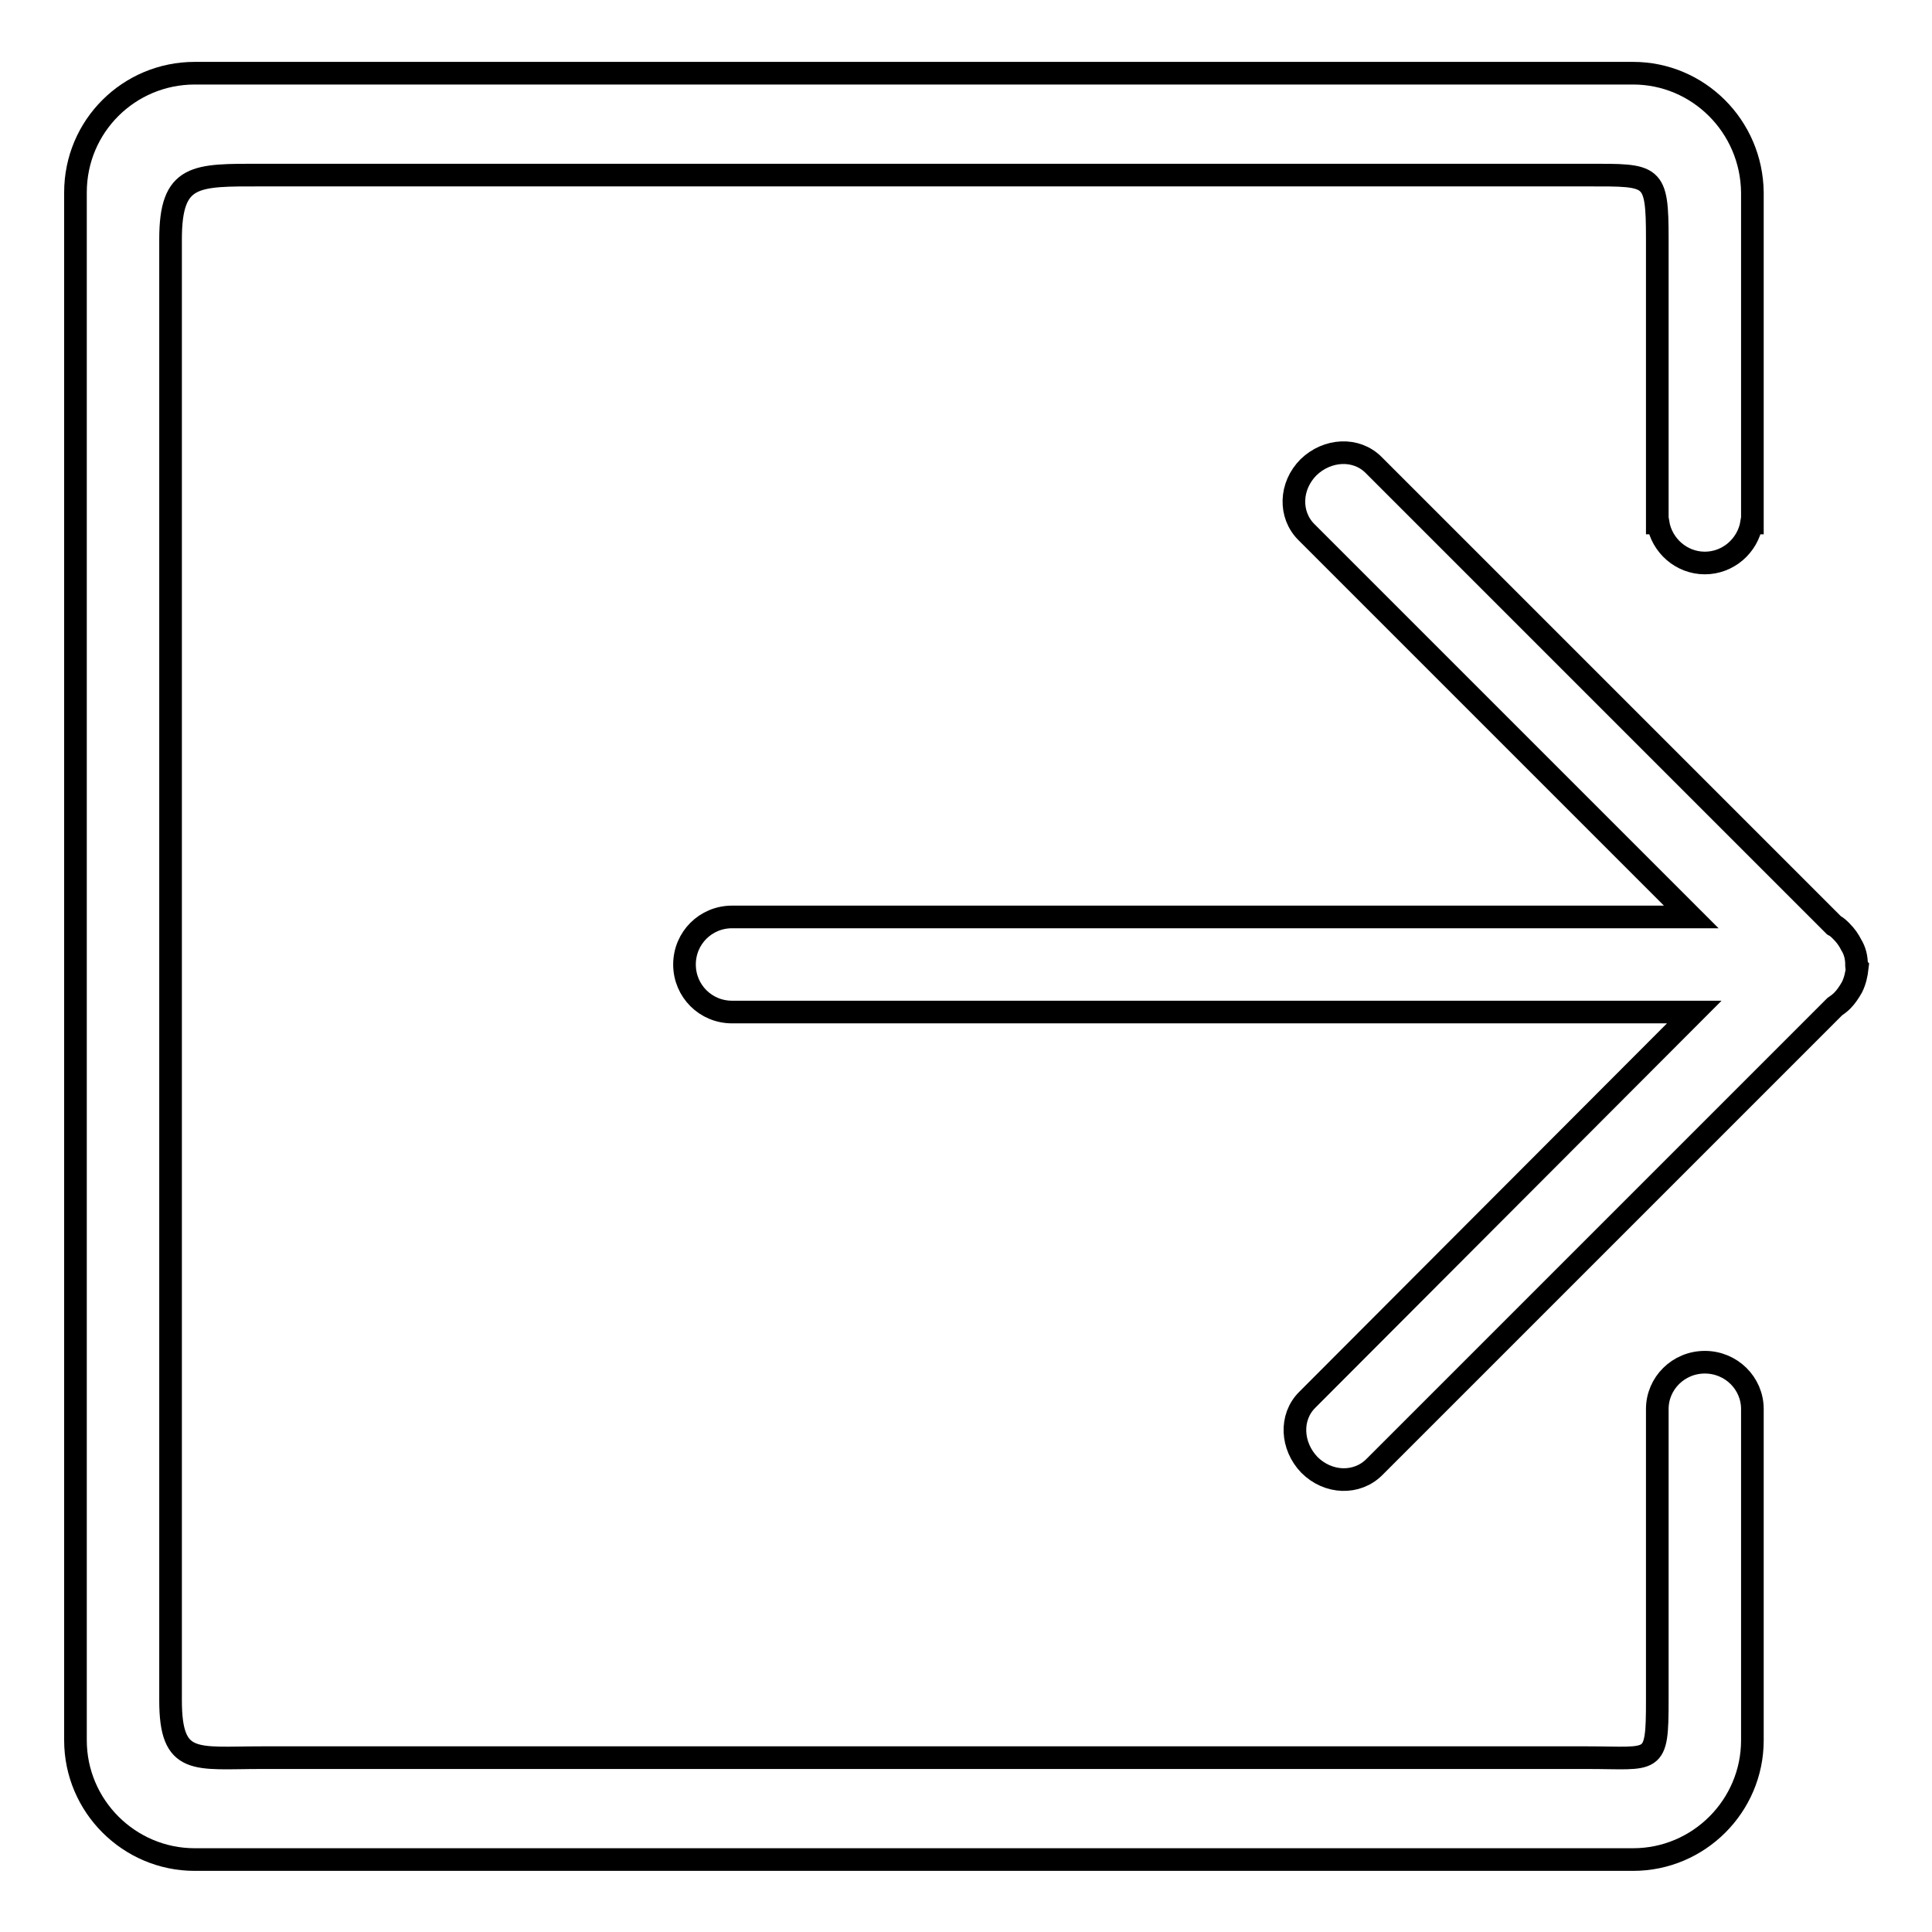
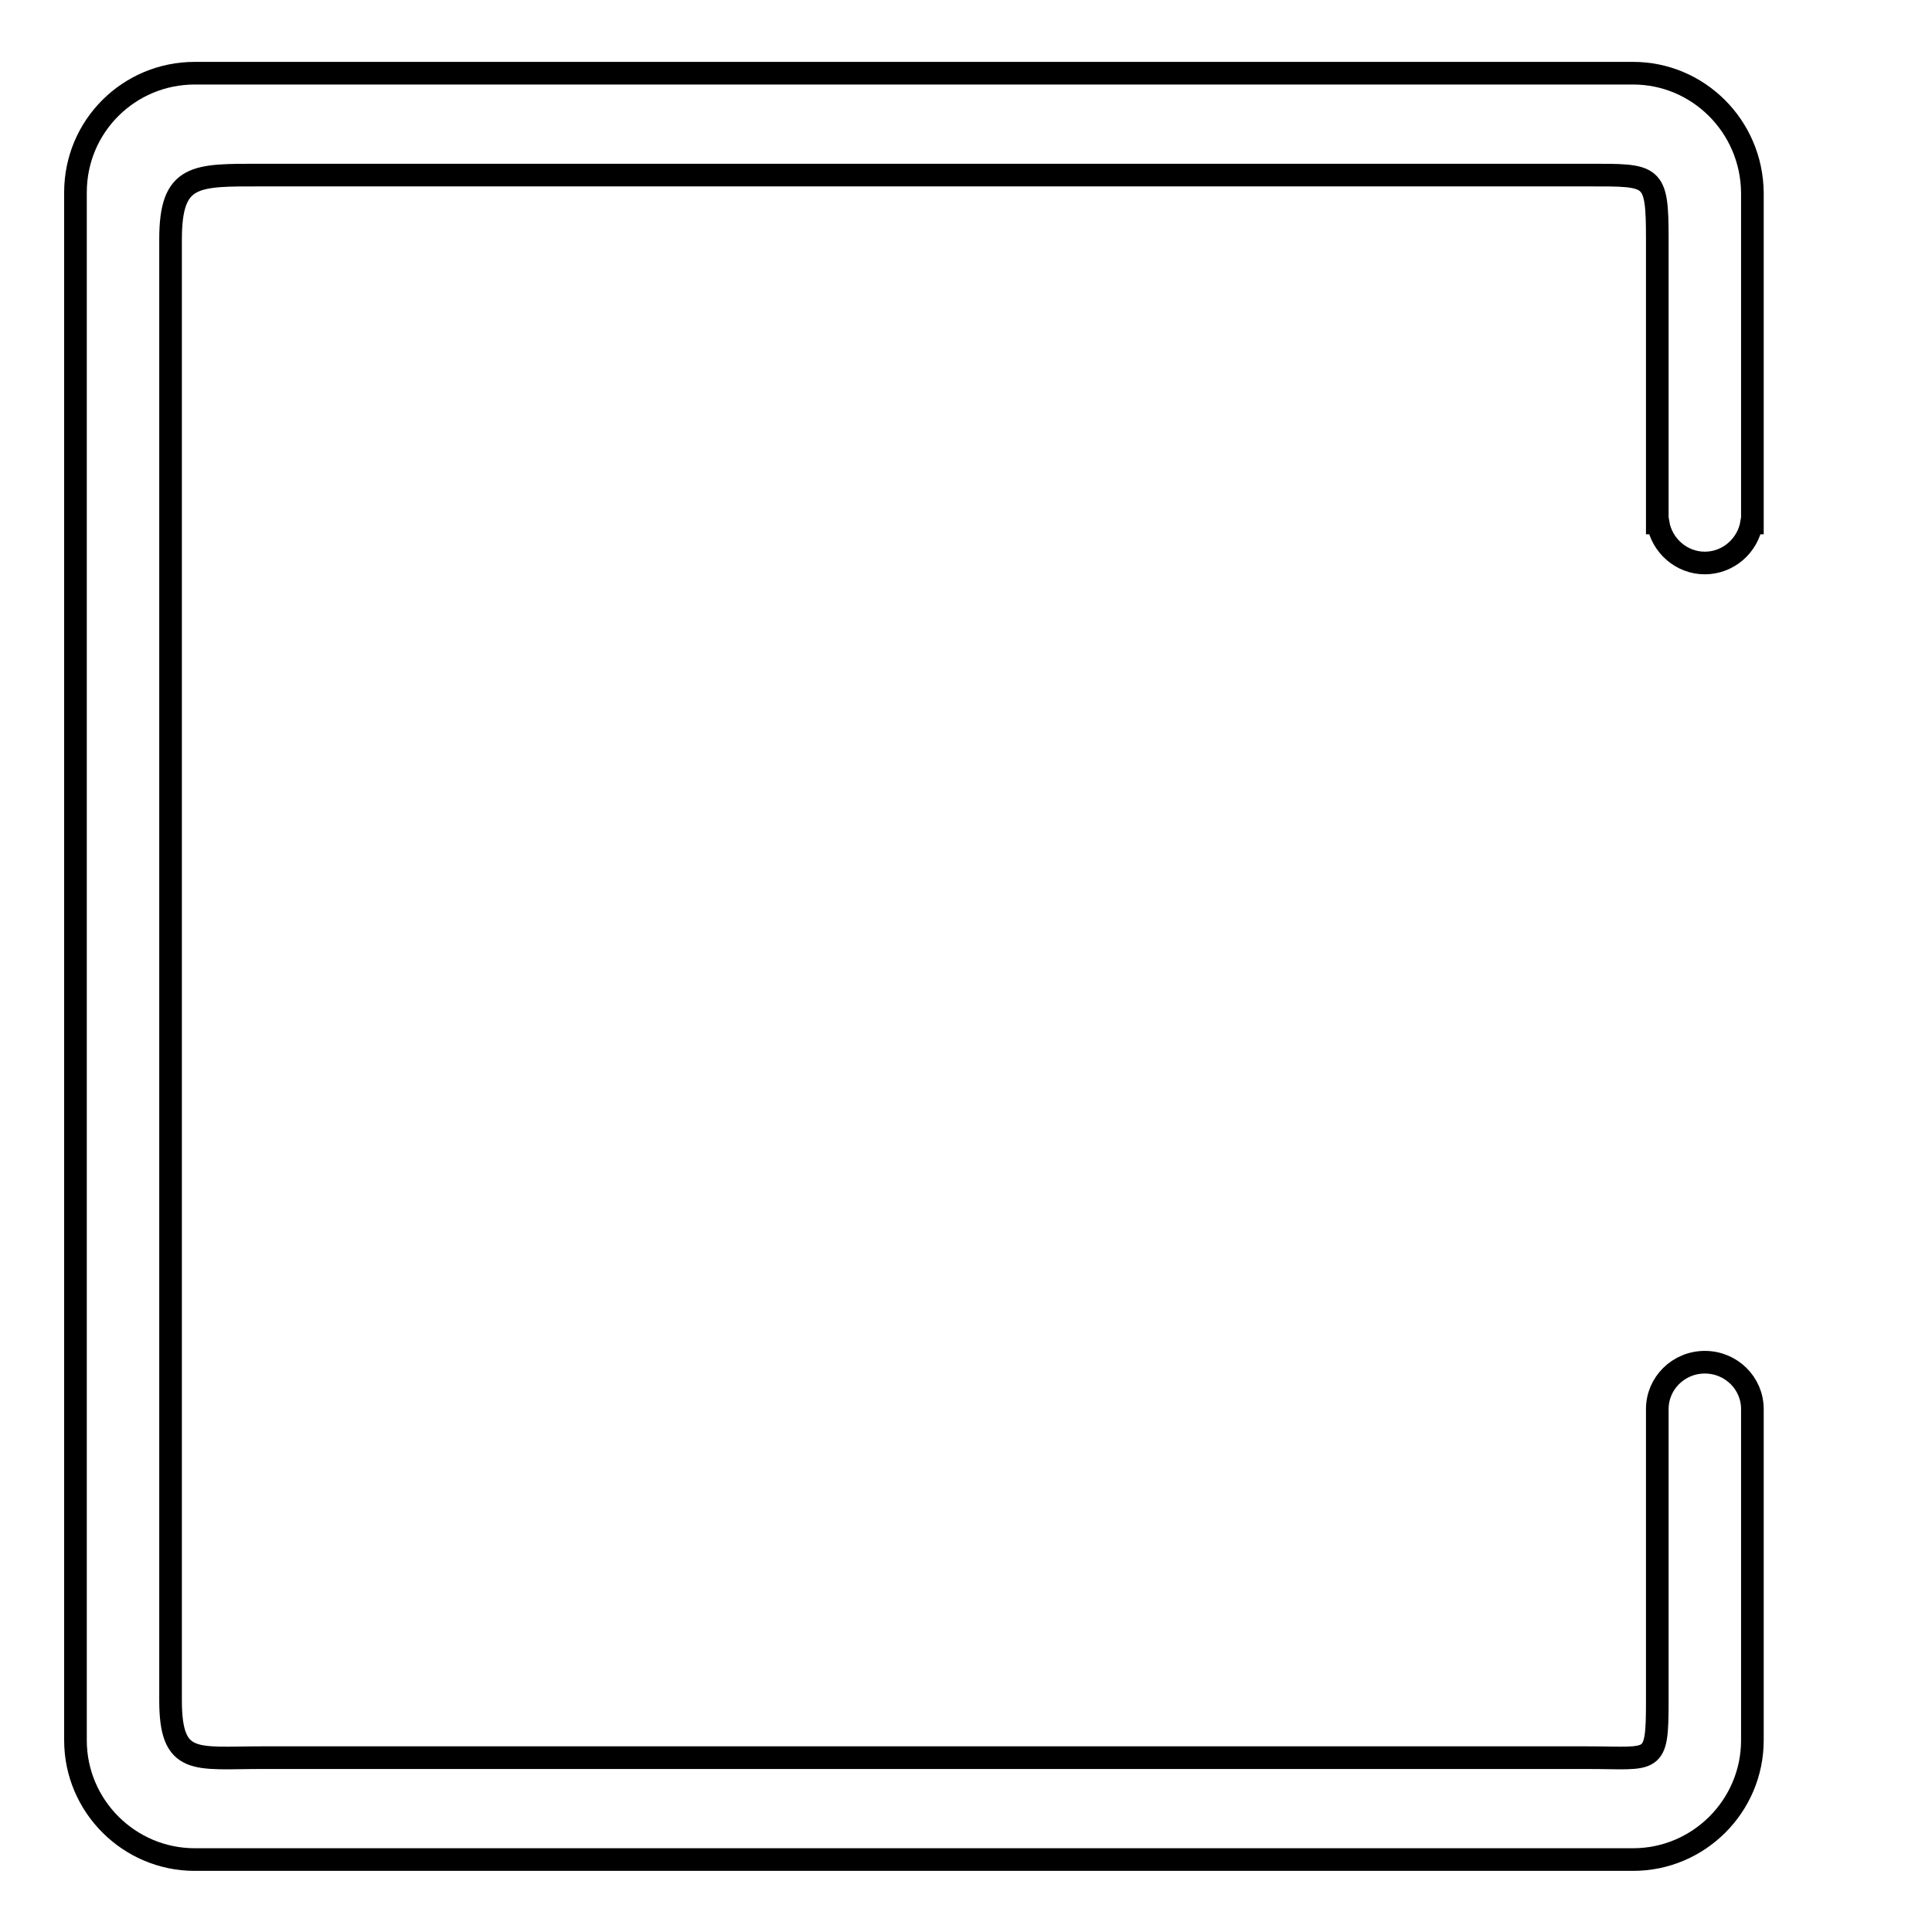
<svg xmlns="http://www.w3.org/2000/svg" version="1.1" x="0px" y="0px" viewBox="0 0 256 256" enable-background="new 0 0 256 256" xml:space="preserve">
  <g>
    <g>
      <path stroke-width="3" fill-opacity="0" stroke="#000000" d="M216.4,9.7H25.8C17.1,9.7,10,16.7,10,25.5v205.1c0,8.7,7.1,15.8,15.8,15.8h190.6c8.7,0,15.8-7.1,15.8-15.8v-21.9v-21.9v-0.1l0,0c0-3.4-2.8-6.2-6.3-6.2s-6.3,2.8-6.3,6.2l0,0v0.1v21.9v16.6c0,8.7-0.4,7.6-9.2,7.6H34.6c-8.7,0-12,1.1-12-7.6V31.7c0-8.7,3.3-8.5,12-8.5h175.8c8.7,0,9.2-0.2,9.2,8.5v14.7v21.9v1h0.1c0.5,3,3.1,5.3,6.2,5.3s5.7-2.3,6.2-5.3h0.1v-1V46.4V25.5C232.1,16.7,225,9.7,216.4,9.7z" />
-       <path stroke-width="3" fill-opacity="0" stroke="#000000" d="M246,128c0-0.1,0-0.1,0-0.2c0-0.9-0.2-1.8-0.7-2.6c-0.3-0.6-0.7-1.2-1.3-1.8c-0.3-0.3-0.6-0.6-1-0.8l-61-61c-2.3-2.3-6.1-2.1-8.6,0.3c-2.5,2.5-2.6,6.3-0.3,8.6l51,51H97c-3.5,0-6.3,2.8-6.3,6.3s2.8,6.3,6.3,6.3h127.5l-51.3,51.4c-2.3,2.3-2.1,6.1,0.3,8.6c2.5,2.5,6.3,2.6,8.6,0.3l61-61c0.3-0.2,0.7-0.5,1-0.8c0.5-0.5,0.9-1.1,1.3-1.8c0.4-0.8,0.6-1.7,0.7-2.6C246,128.1,246,128.1,246,128z" />
    </g>
  </g>
</svg>